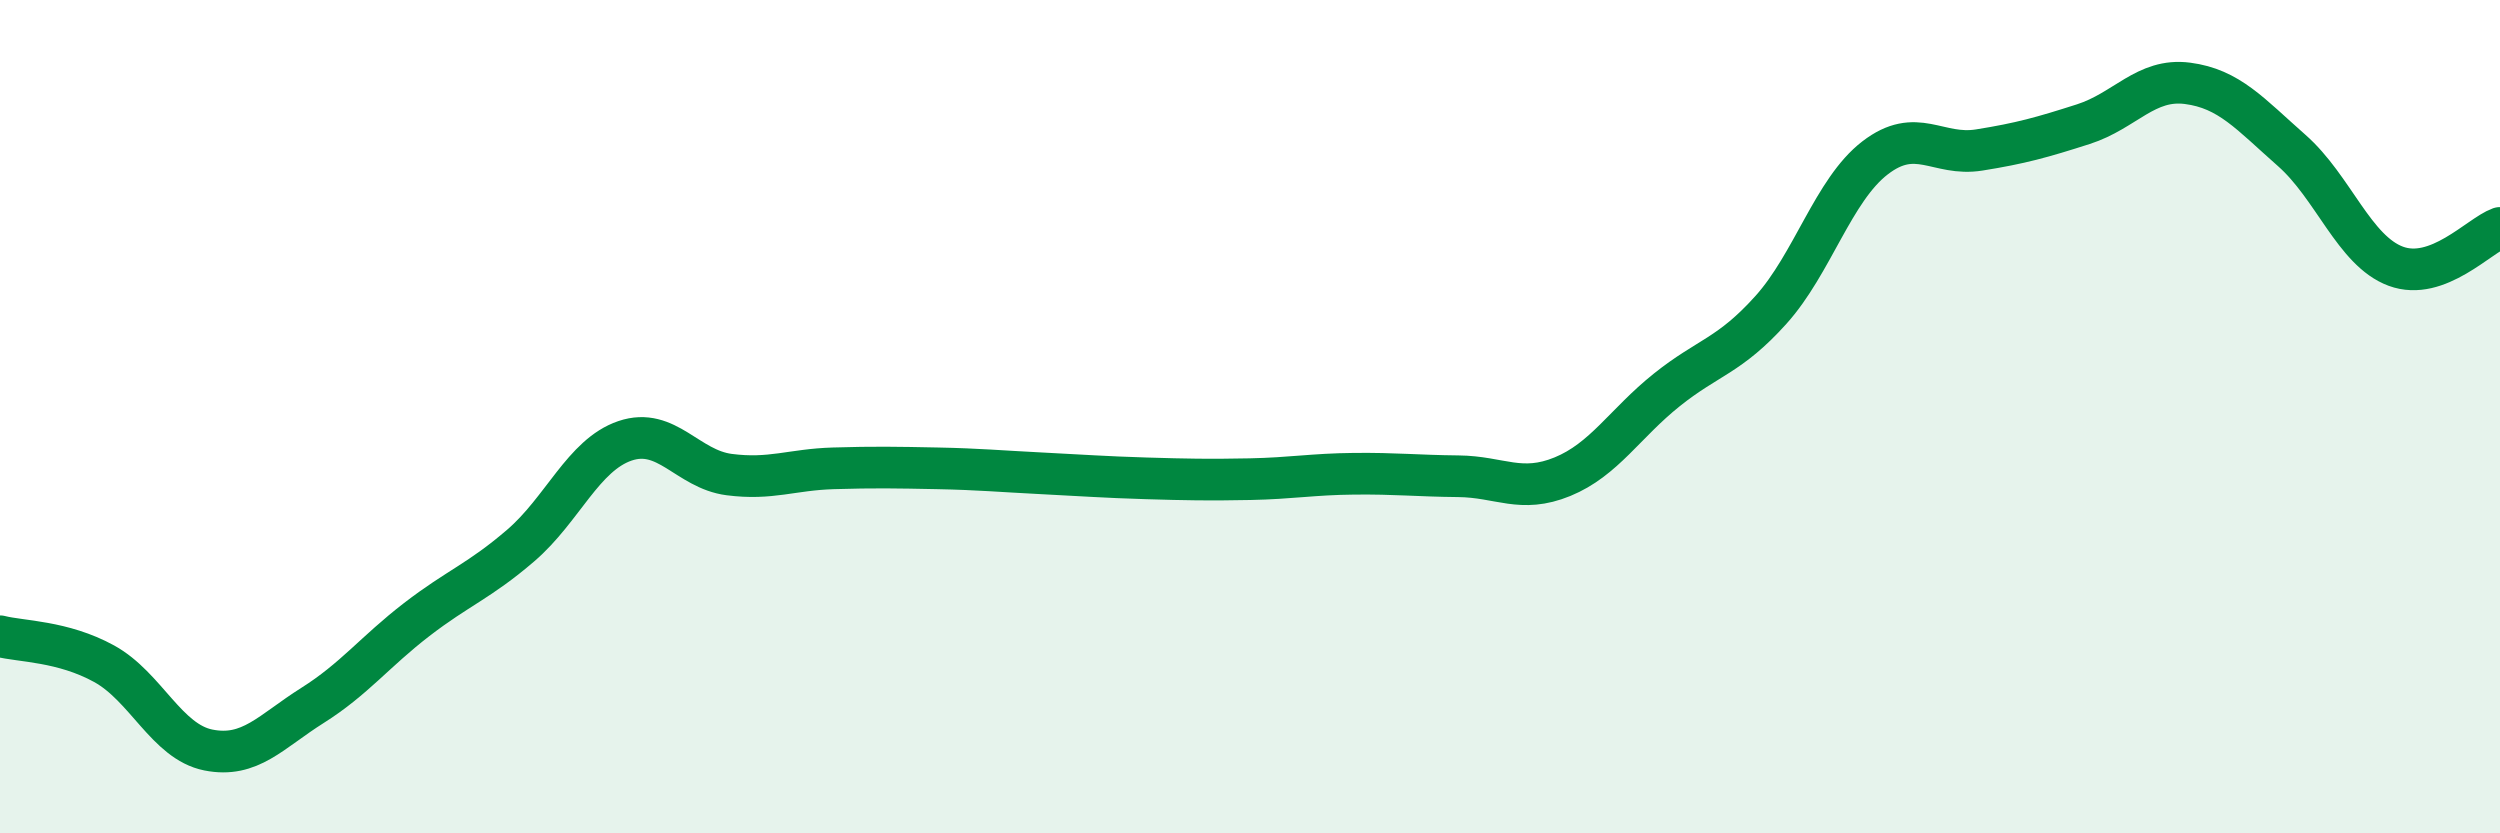
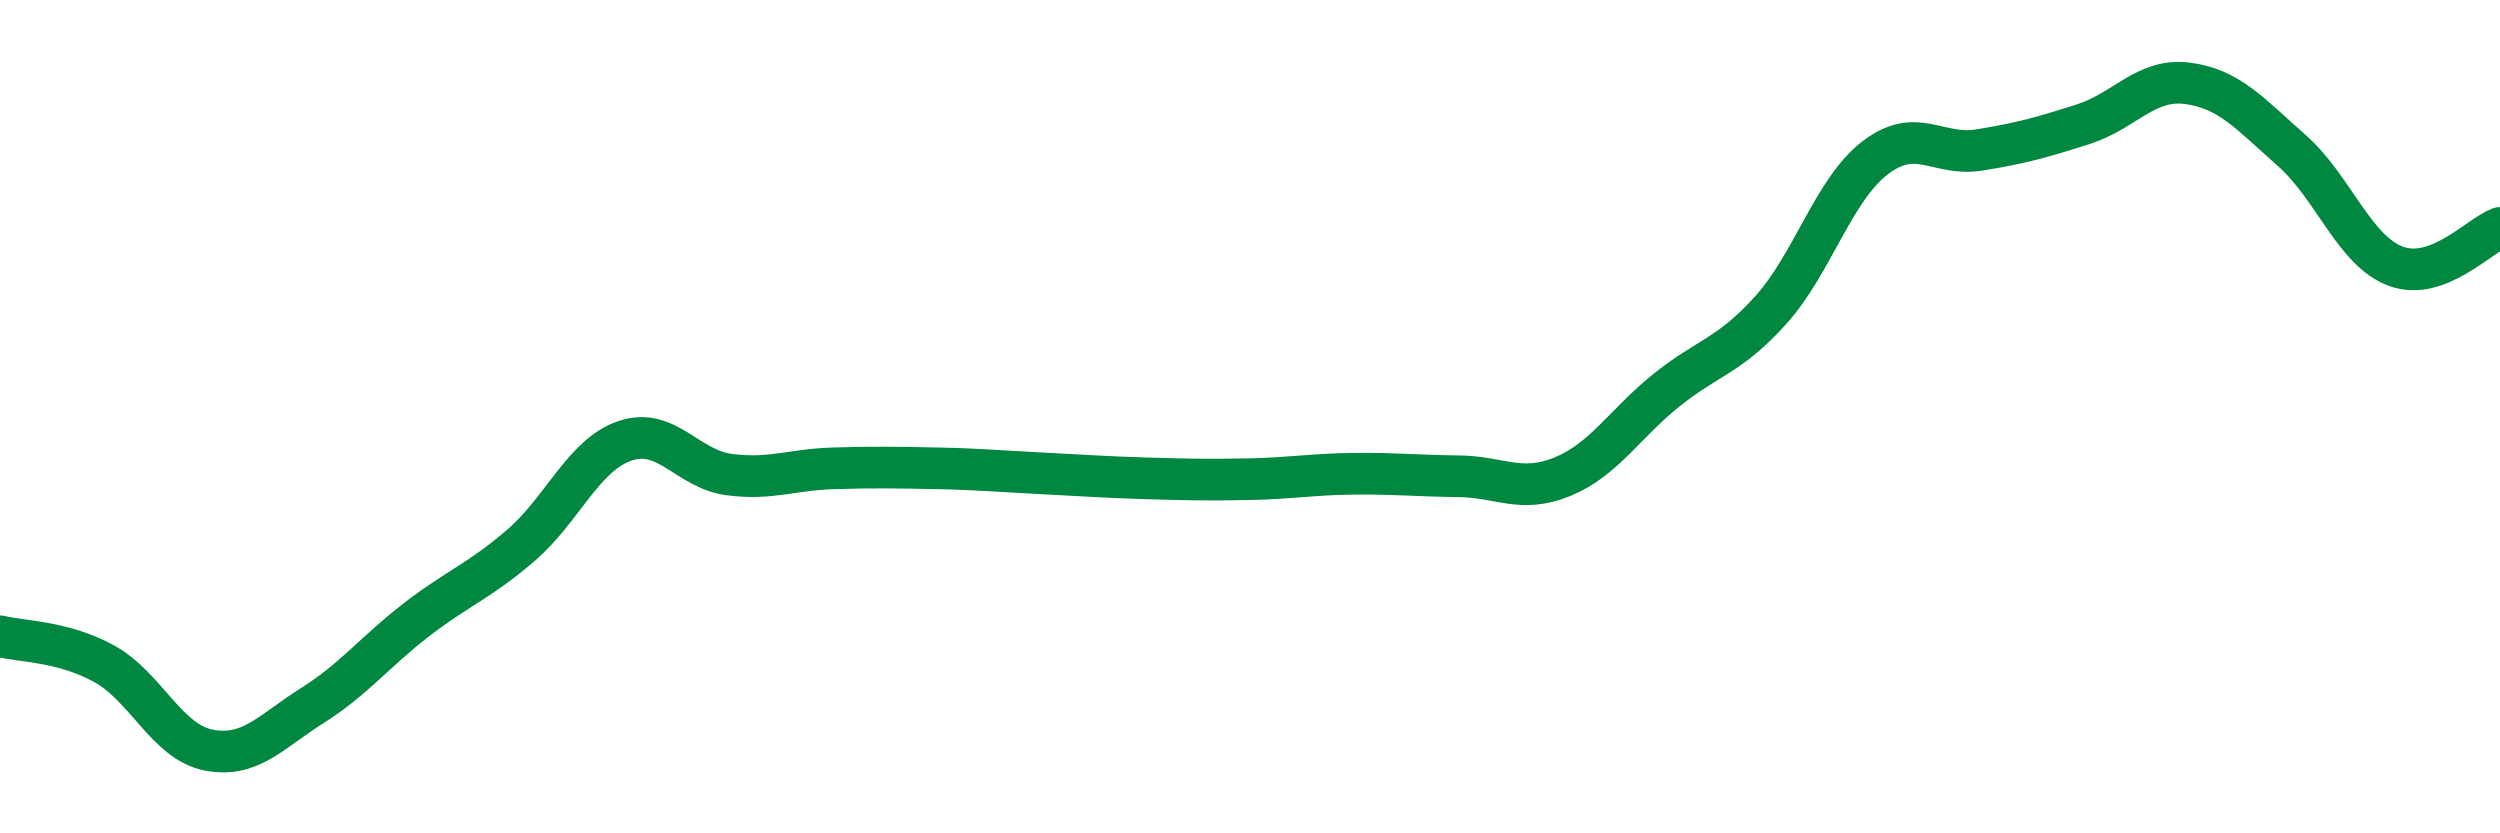
<svg xmlns="http://www.w3.org/2000/svg" width="60" height="20" viewBox="0 0 60 20">
-   <path d="M 0,15.27 C 0.5,15.4 1.5,15.38 2.5,15.93 C 3.5,16.48 4,17.8 5,18 C 6,18.2 6.5,17.56 7.5,16.93 C 8.5,16.3 9,15.64 10,14.87 C 11,14.1 11.5,13.95 12.5,13.09 C 13.5,12.23 14,10.92 15,10.58 C 16,10.24 16.5,11.26 17.5,11.39 C 18.5,11.52 19,11.27 20,11.24 C 21,11.21 21.5,11.22 22.5,11.24 C 23.5,11.26 24,11.31 25,11.36 C 26,11.41 26.5,11.45 27.5,11.48 C 28.5,11.51 29,11.52 30,11.5 C 31,11.48 31.5,11.38 32.5,11.37 C 33.5,11.36 34,11.42 35,11.43 C 36,11.44 36.5,11.85 37.5,11.44 C 38.5,11.03 39,10.16 40,9.36 C 41,8.56 41.5,8.55 42.5,7.44 C 43.5,6.33 44,4.56 45,3.79 C 46,3.02 46.5,3.76 47.5,3.6 C 48.5,3.44 49,3.3 50,2.98 C 51,2.66 51.5,1.87 52.5,2 C 53.5,2.13 54,2.73 55,3.61 C 56,4.49 56.5,6.02 57.5,6.39 C 58.5,6.76 59.5,5.65 60,5.47L60 20L0 20Z" fill="#008740" opacity="0.1" stroke-linecap="round" stroke-linejoin="round" />
  <path d="M 0,15.27 C 0.5,15.4 1.5,15.38 2.5,15.93 C 3.5,16.48 4,17.8 5,18 C 6,18.2 6.5,17.56 7.5,16.93 C 8.5,16.3 9,15.64 10,14.87 C 11,14.1 11.5,13.95 12.5,13.09 C 13.5,12.23 14,10.92 15,10.58 C 16,10.24 16.5,11.26 17.5,11.39 C 18.5,11.52 19,11.27 20,11.24 C 21,11.21 21.5,11.22 22.5,11.24 C 23.5,11.26 24,11.31 25,11.36 C 26,11.41 26.5,11.45 27.5,11.48 C 28.5,11.51 29,11.52 30,11.5 C 31,11.48 31.5,11.38 32.5,11.37 C 33.5,11.36 34,11.42 35,11.43 C 36,11.44 36.5,11.85 37.5,11.44 C 38.5,11.03 39,10.16 40,9.36 C 41,8.56 41.5,8.55 42.5,7.44 C 43.5,6.33 44,4.56 45,3.79 C 46,3.02 46.5,3.76 47.5,3.6 C 48.5,3.44 49,3.3 50,2.98 C 51,2.66 51.5,1.87 52.5,2 C 53.5,2.13 54,2.73 55,3.61 C 56,4.49 56.5,6.02 57.5,6.39 C 58.5,6.76 59.5,5.65 60,5.47" stroke="#008740" stroke-width="1" fill="none" stroke-linecap="round" stroke-linejoin="round" />
</svg>